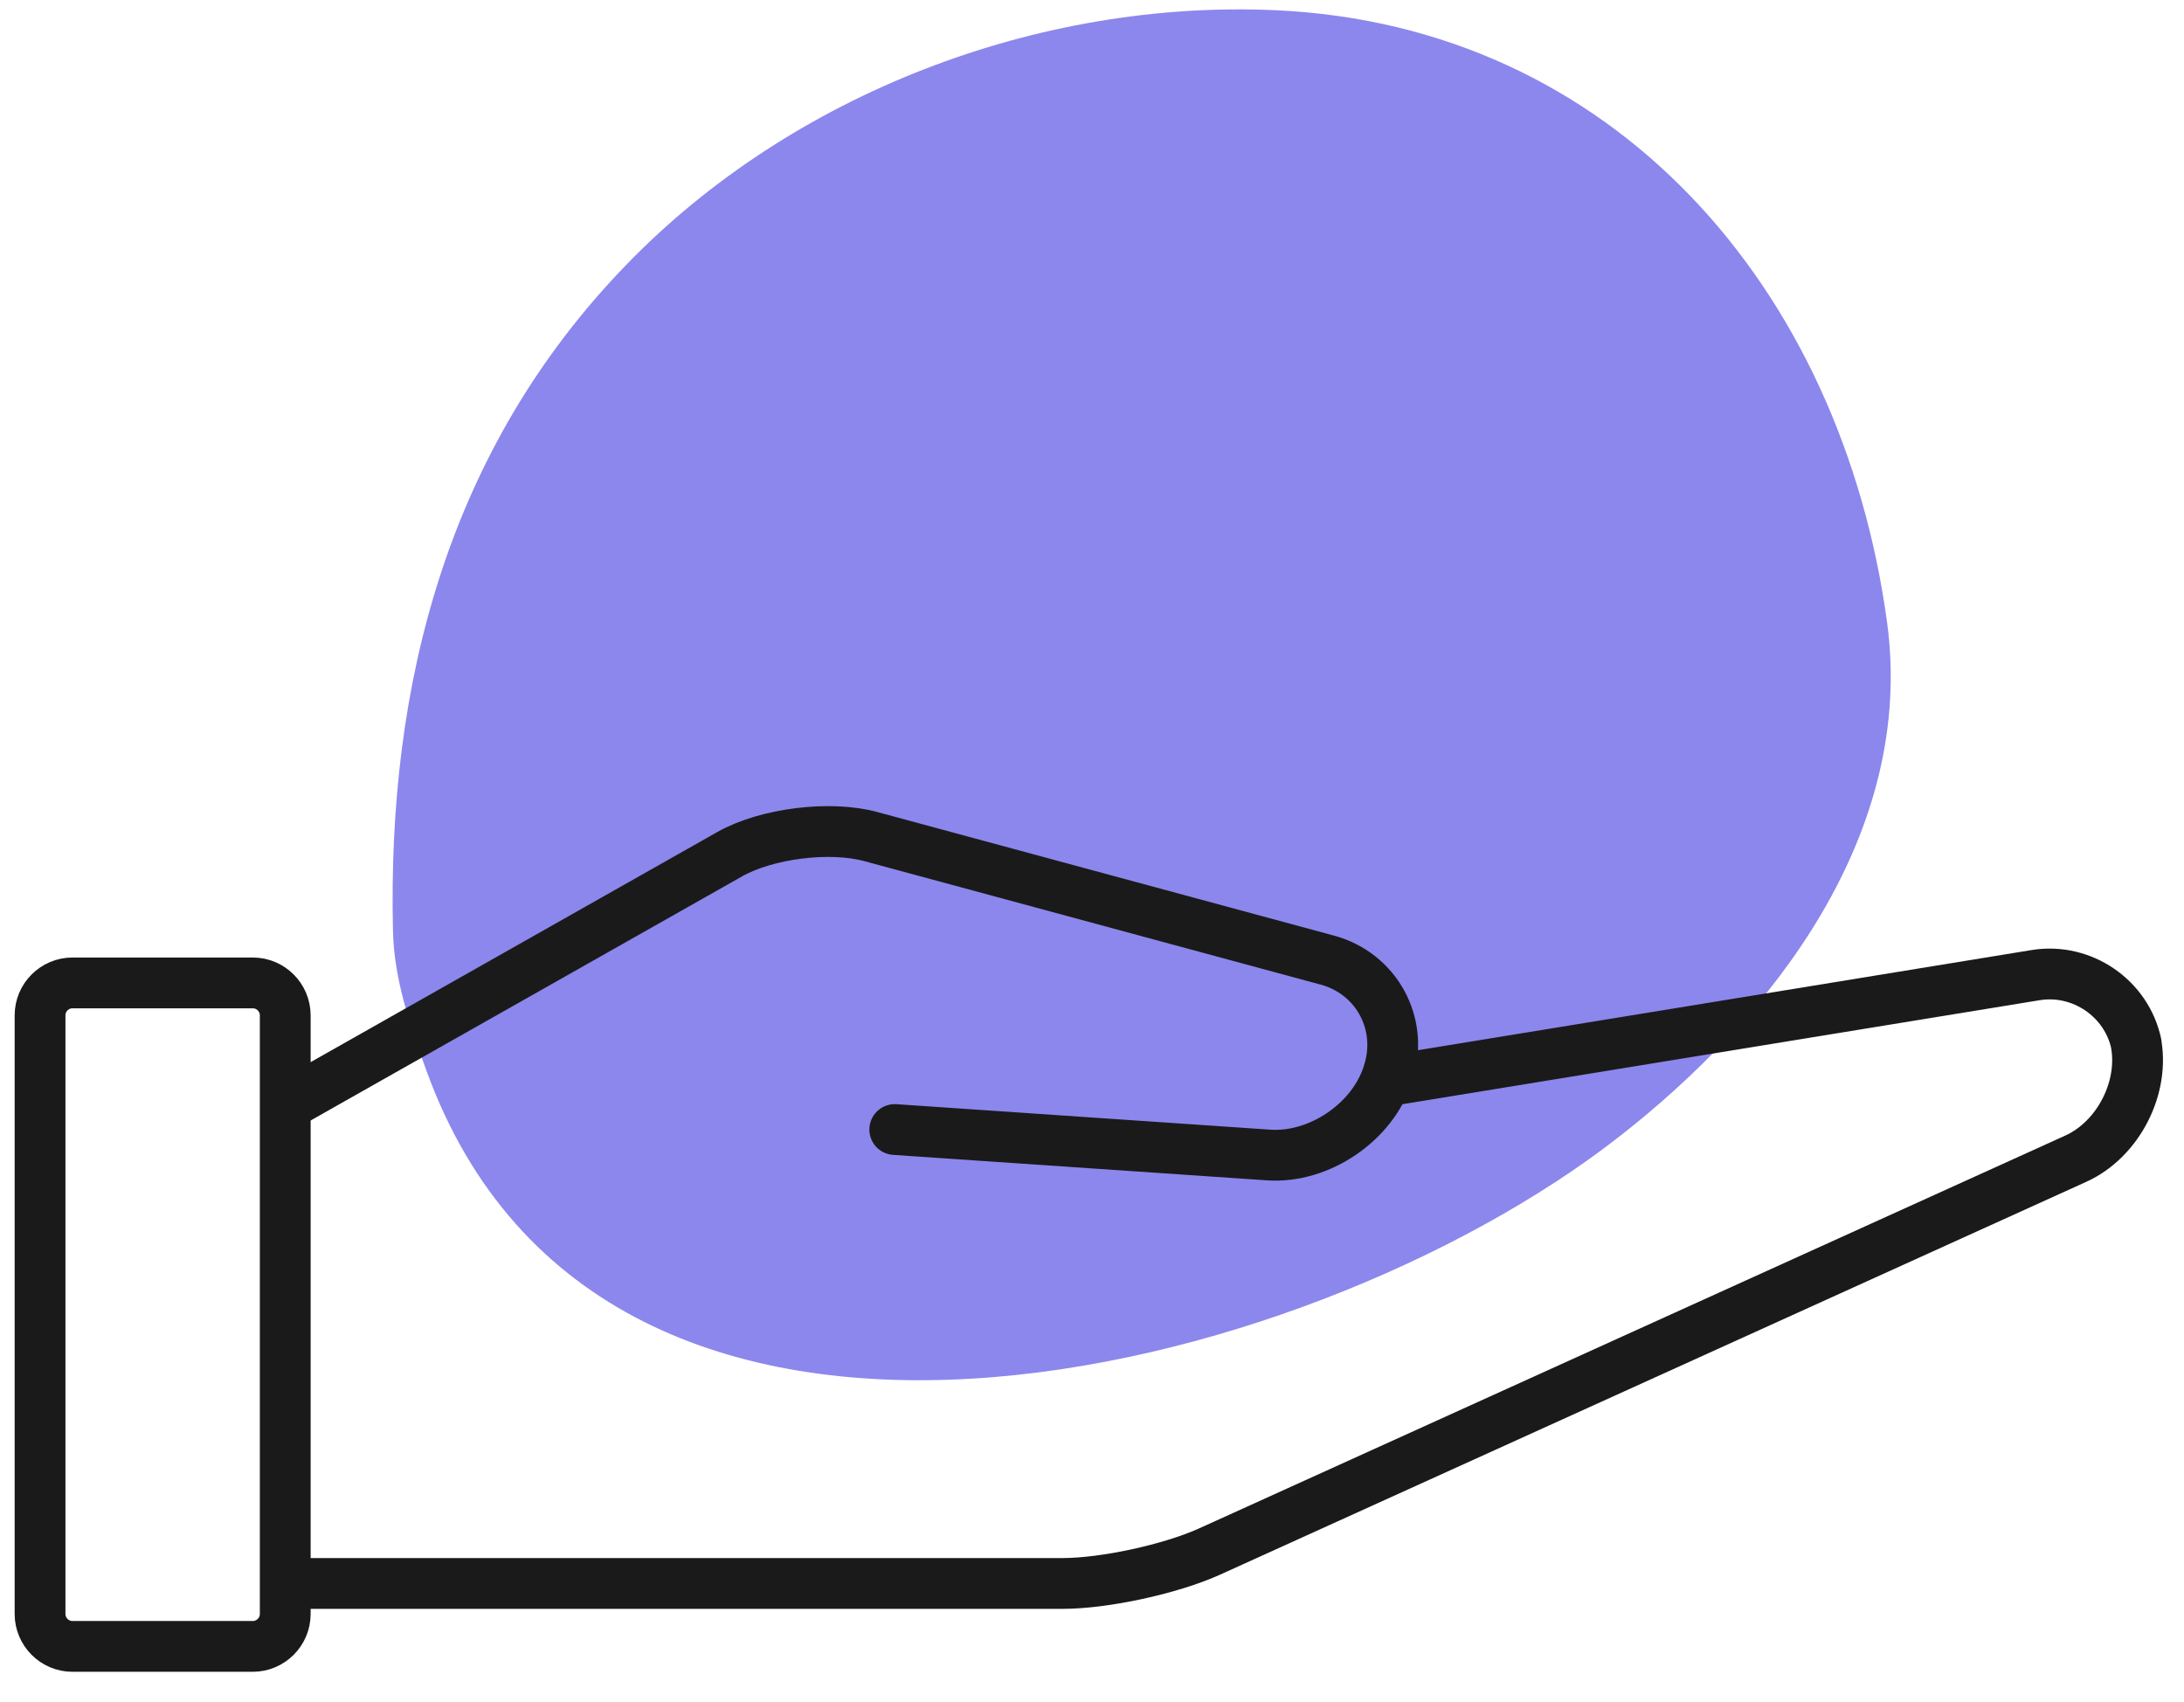
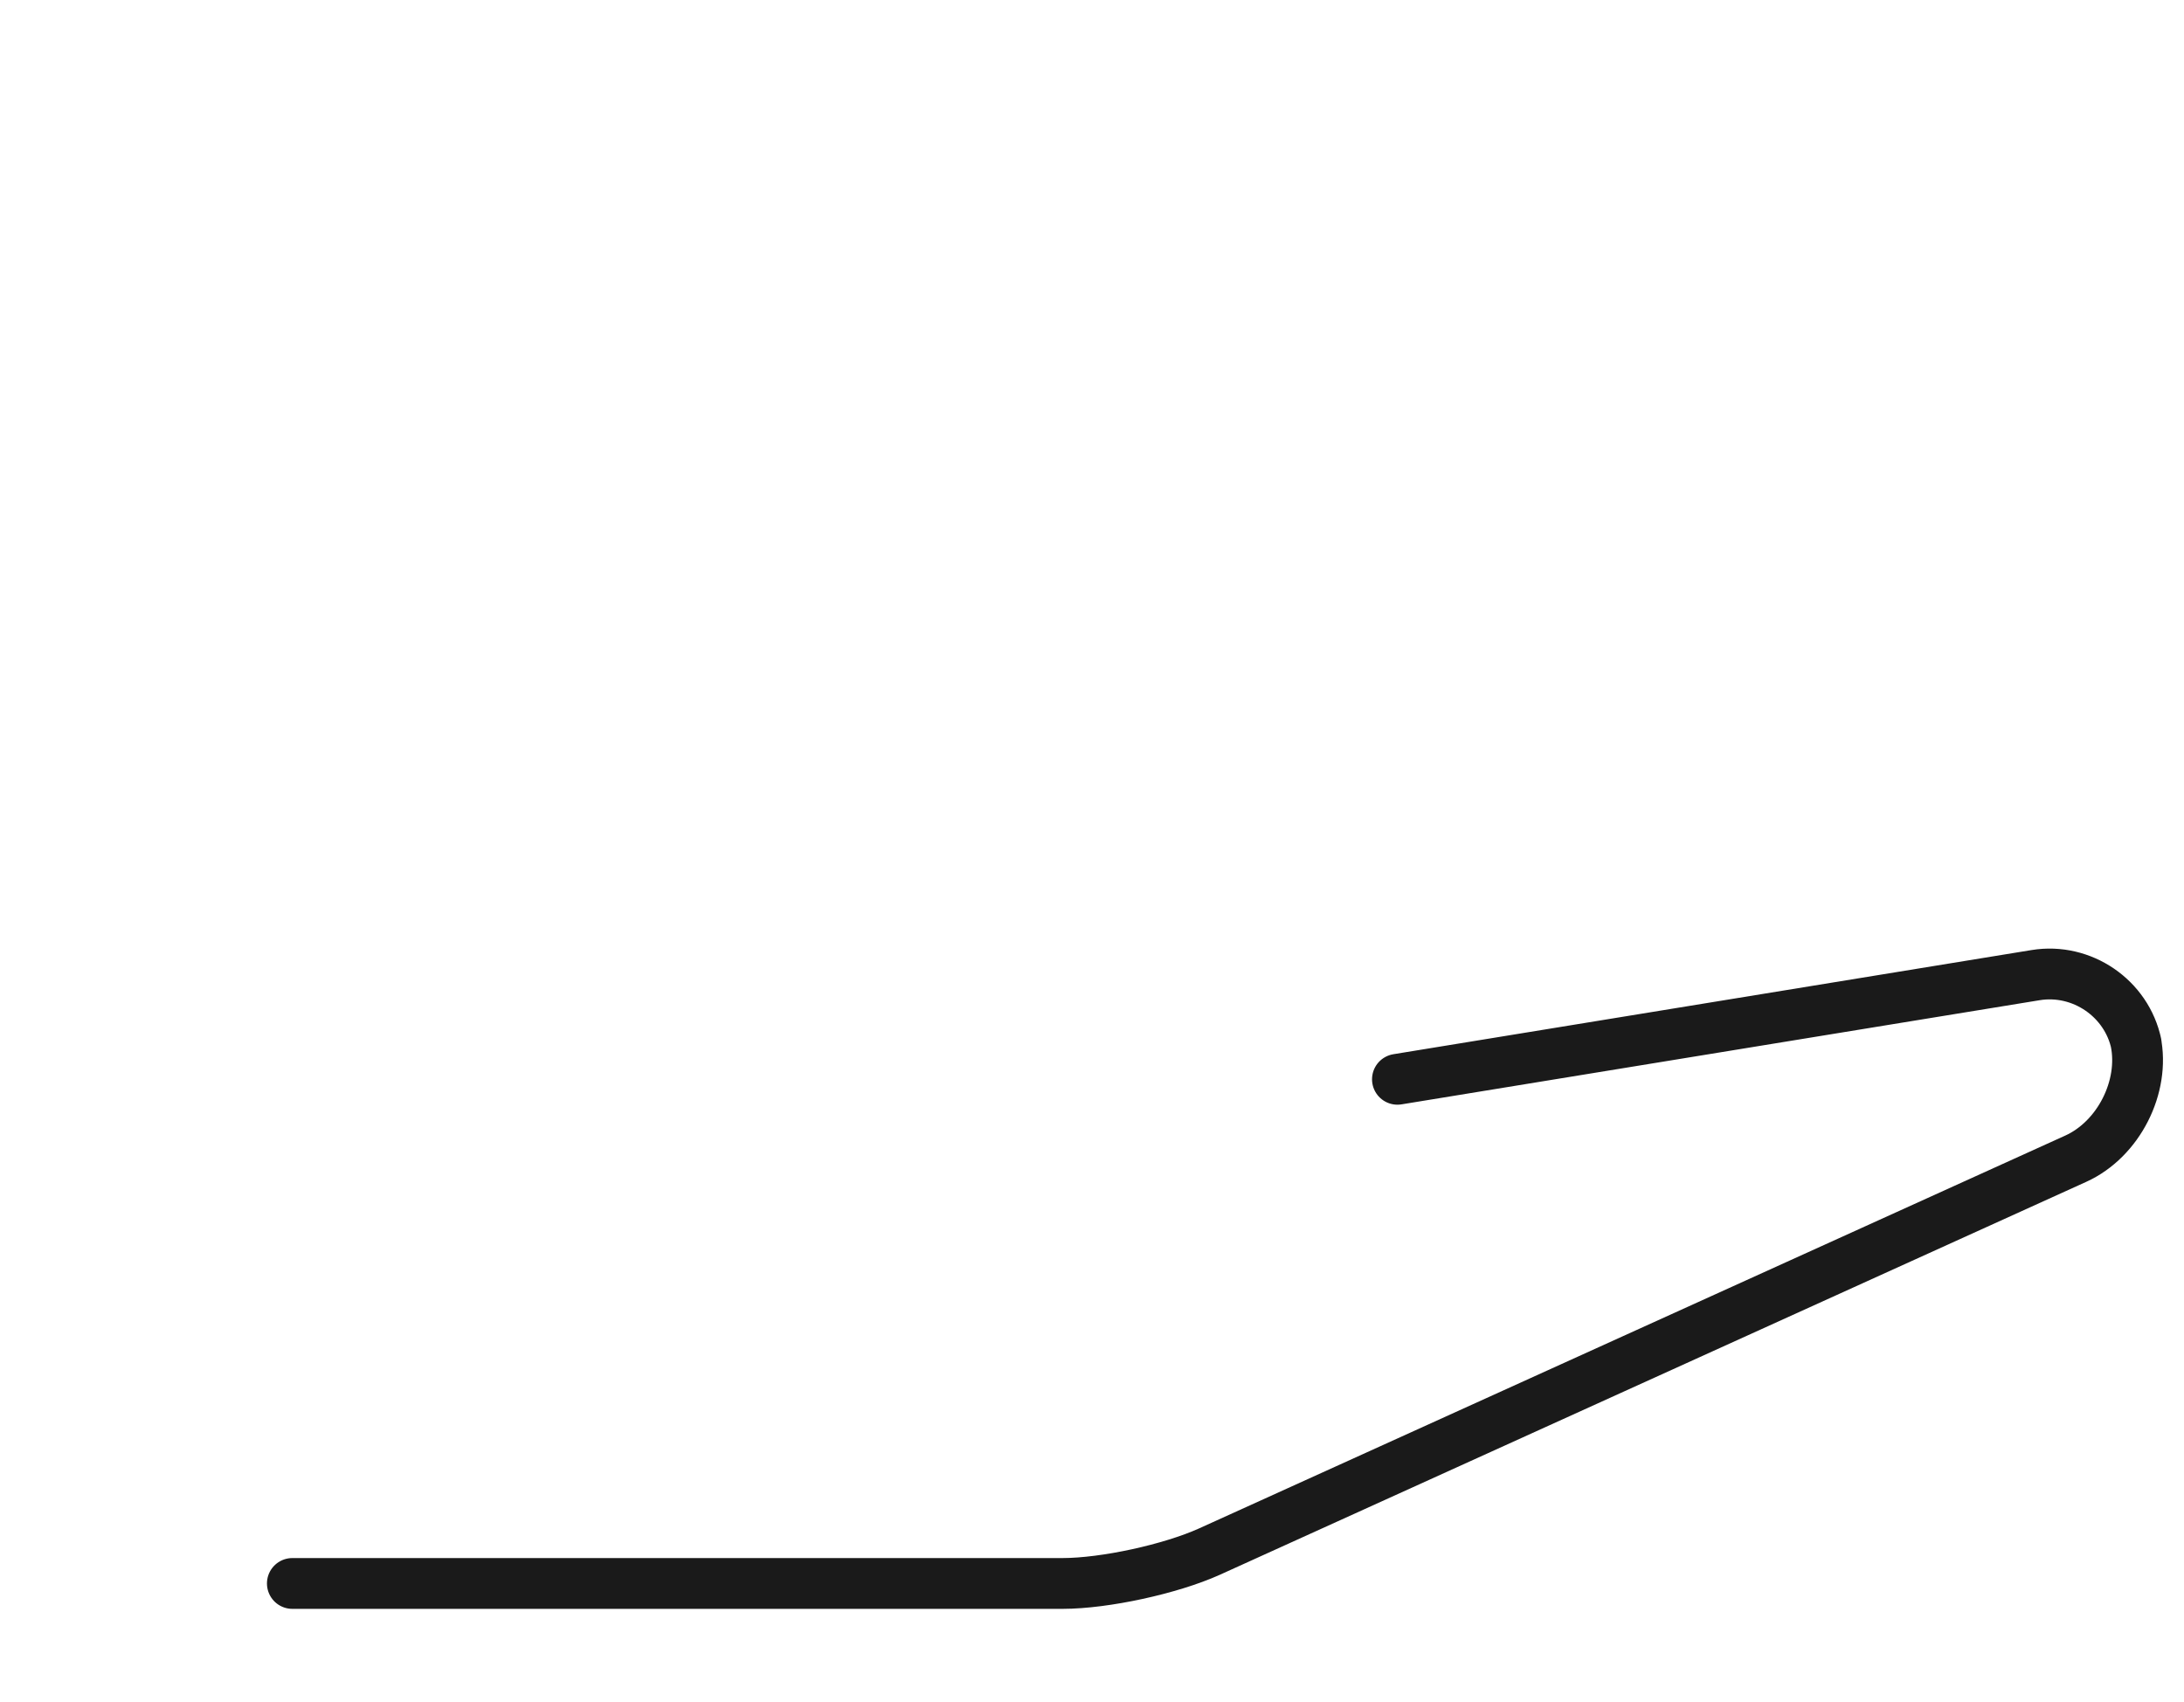
<svg xmlns="http://www.w3.org/2000/svg" width="86" height="67" viewBox="0 0 86 67" fill="none">
-   <path d="M74.305 24.482C75.435 32.742 69.885 40.002 63.695 44.802C51.375 54.382 23.775 61.382 16.795 42.162C16.155 40.402 15.515 38.552 15.475 36.662C15.245 26.992 17.605 17.702 24.665 10.422C31.185 3.682 40.895 -0.018 50.225 0.402C63.515 1.002 72.505 11.312 74.305 24.482Z" fill="#8C87ED" />
-   <path d="M11.271 43.511L28.734 33.631C30.186 32.812 32.669 32.5 34.282 32.936L52.264 37.801C54.195 38.321 55.278 40.294 54.675 42.214L54.663 42.258C54.068 44.172 51.955 45.611 49.958 45.475L35.233 44.472" stroke="#1A1A1A" stroke-width="2" stroke-miterlimit="10" stroke-linecap="round" stroke-linejoin="round" />
  <path d="M55.027 42.494L80.157 38.393C81.976 38.096 83.745 39.303 84.122 41.106L84.097 40.994C84.469 42.789 83.424 44.855 81.741 45.619L47.622 61.091C46.097 61.778 43.512 62.342 41.846 62.344L11.512 62.344" stroke="#1A1A1A" stroke-width="2" stroke-miterlimit="10" stroke-linecap="round" stroke-linejoin="round" />
-   <path d="M1.577 39.976V63.545C1.577 64.247 2.151 64.822 2.854 64.822H9.954C10.657 64.822 11.232 64.247 11.232 63.545V61.322V39.976C11.232 39.273 10.657 38.699 9.954 38.699H2.854C2.151 38.699 1.577 39.273 1.577 39.976Z" stroke="#1A1A1A" stroke-width="2" stroke-miterlimit="10" stroke-linecap="round" stroke-linejoin="round" />
</svg>